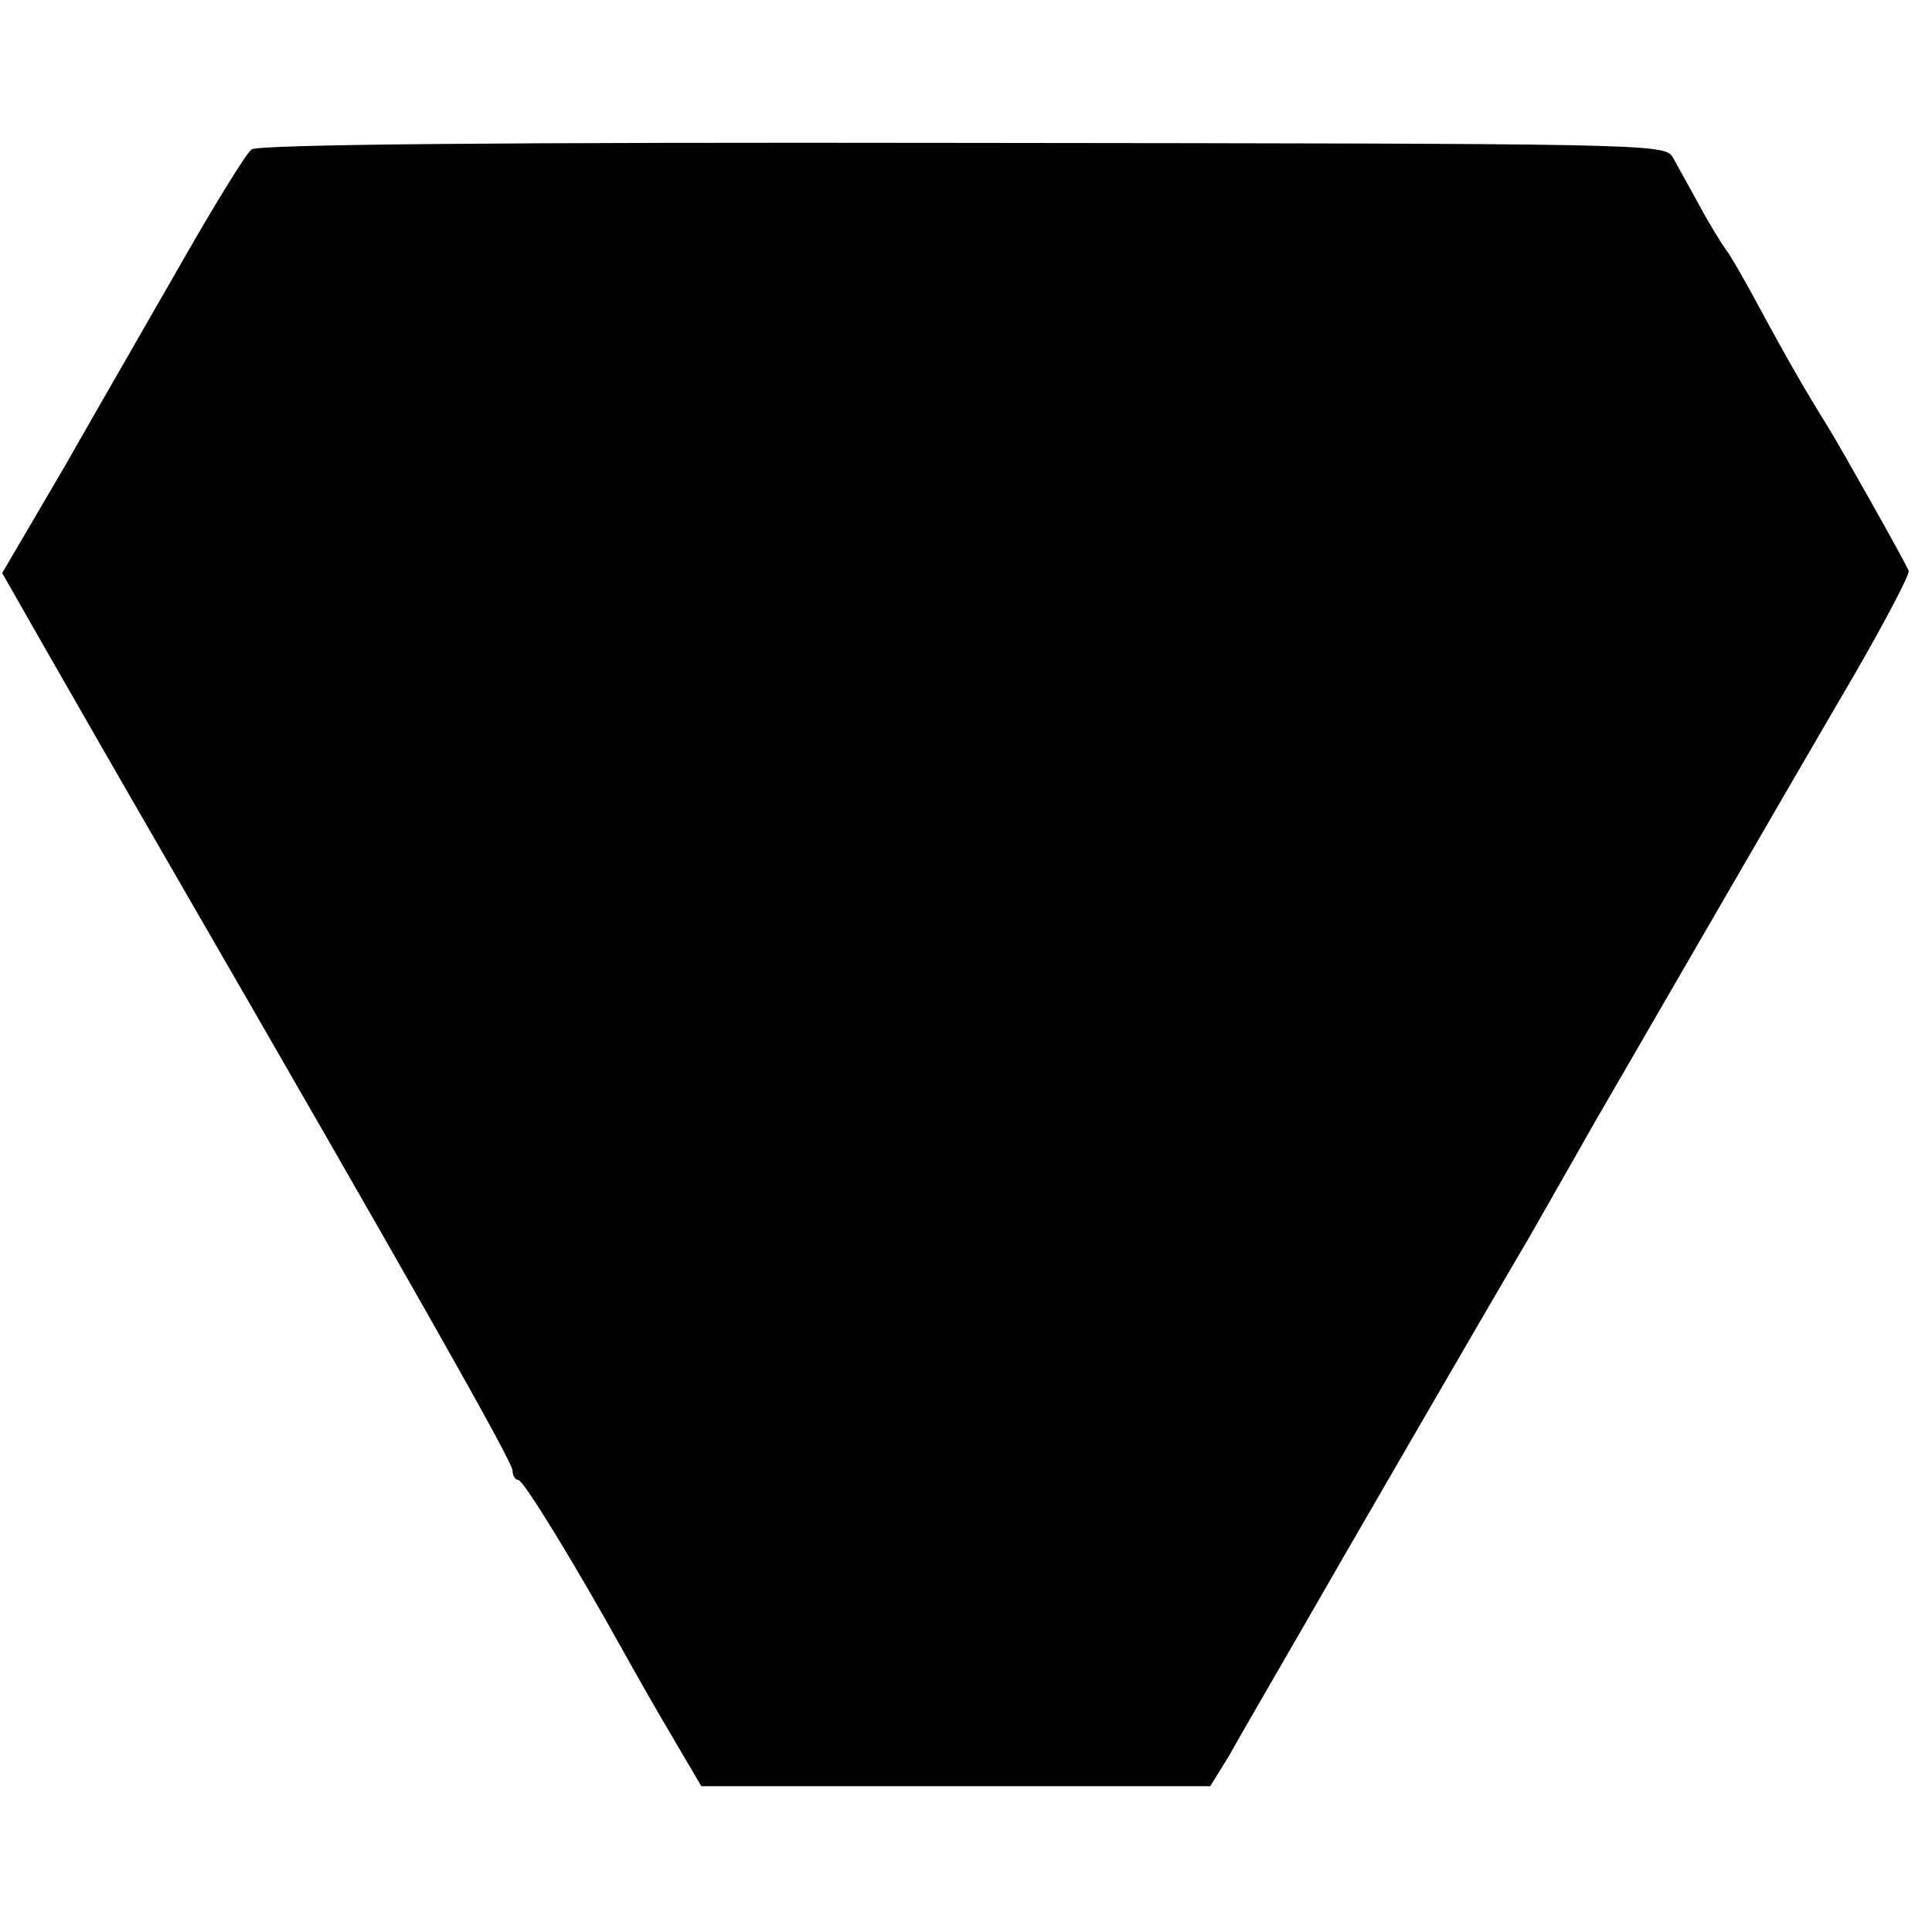
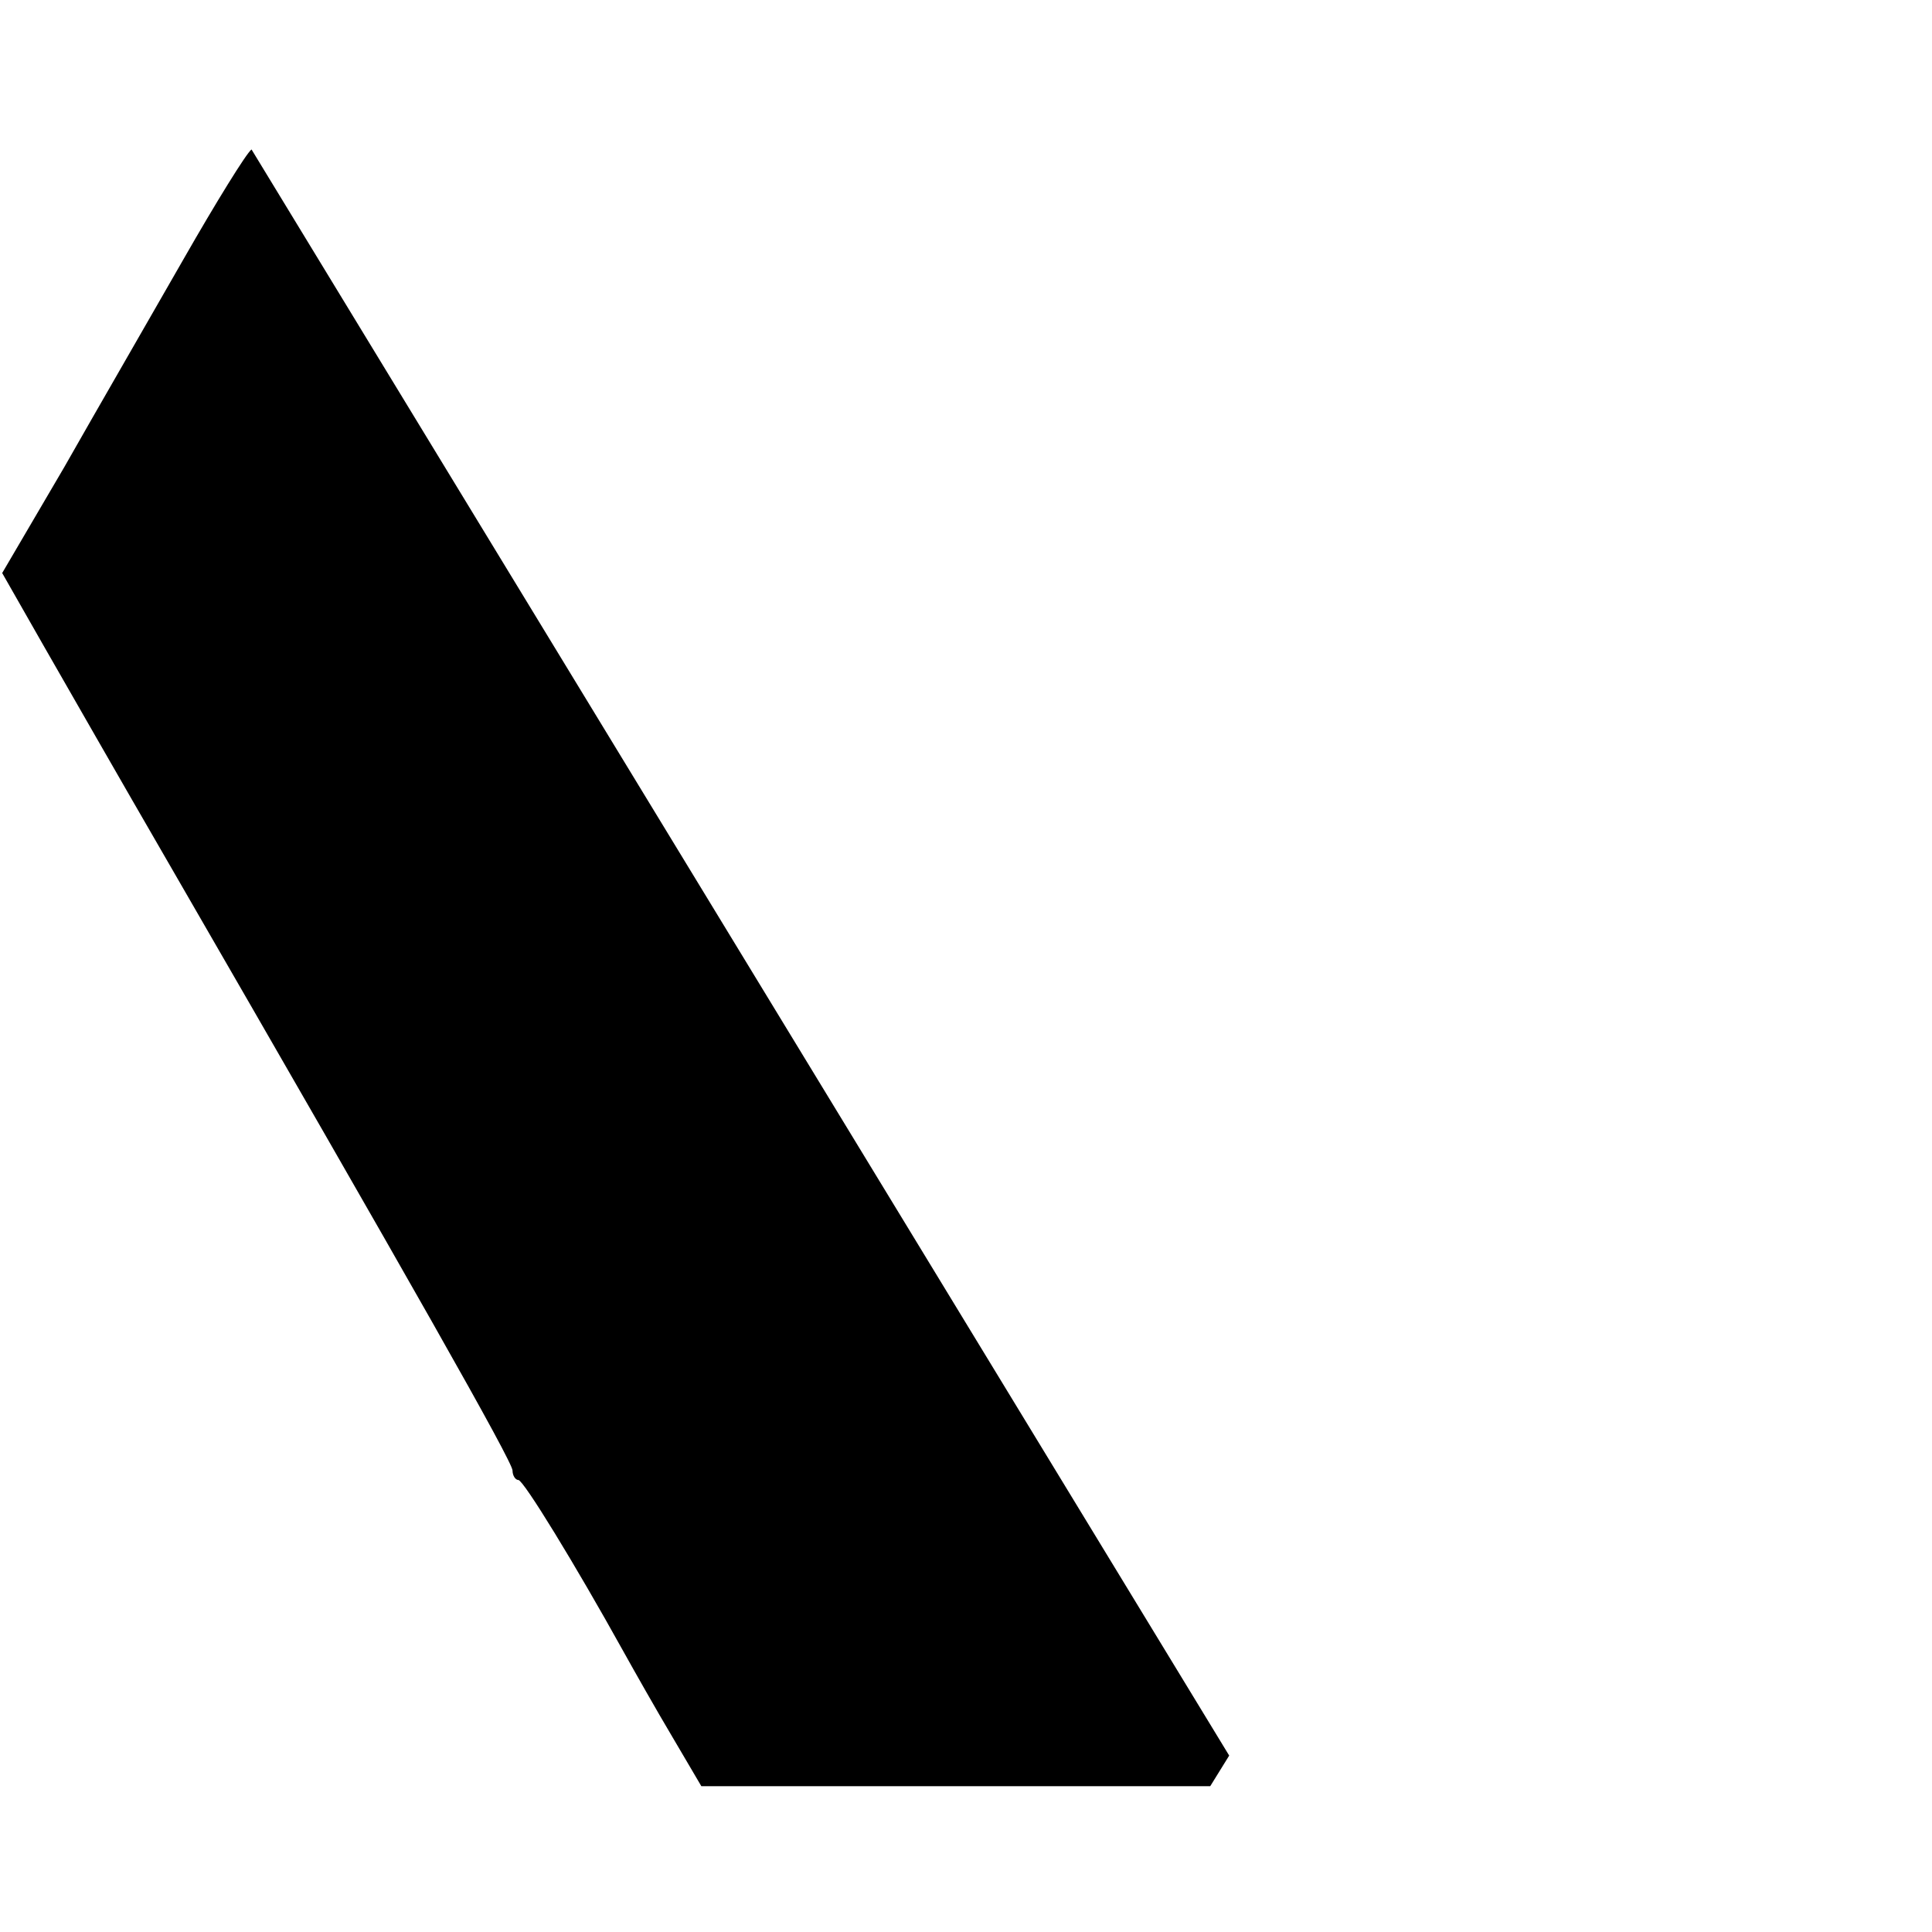
<svg xmlns="http://www.w3.org/2000/svg" version="1.0" width="265pt" height="265pt" viewBox="0 0 265 265" preserveAspectRatio="xMidYMid meet">
  <g transform="translate(0,265) scale(0.1,-0.1)" fill="#000000" stroke="none">
-     <path d="M345 2445 c-7 -5 -49 -73 -93 -150 -44 -77 -118 -205 -164 -286 l-85 -145 57 -100 c31 -54 107 -187 169 -294 338 -585 474 -825 474 -837 0 -7 4 -13 8 -13 7 0 78 -116 144 -235 15 -27 45 -80 67 -117 l40 -68 349 0 349 0 26 42 c13 24 86 149 160 278 155 268 231 398 244 420 5 8 24 42 43 75 19 33 43 76 54 95 32 55 266 460 355 612 44 76 78 141 76 145 -4 11 -96 174 -111 198 -30 48 -57 95 -92 160 -21 39 -42 76 -48 83 -5 7 -22 34 -36 60 -14 26 -31 56 -37 67 -11 18 -44 18 -974 19 -628 1 -967 -2 -975 -9z" />
+     <path d="M345 2445 c-7 -5 -49 -73 -93 -150 -44 -77 -118 -205 -164 -286 l-85 -145 57 -100 c31 -54 107 -187 169 -294 338 -585 474 -825 474 -837 0 -7 4 -13 8 -13 7 0 78 -116 144 -235 15 -27 45 -80 67 -117 l40 -68 349 0 349 0 26 42 z" />
  </g>
</svg>